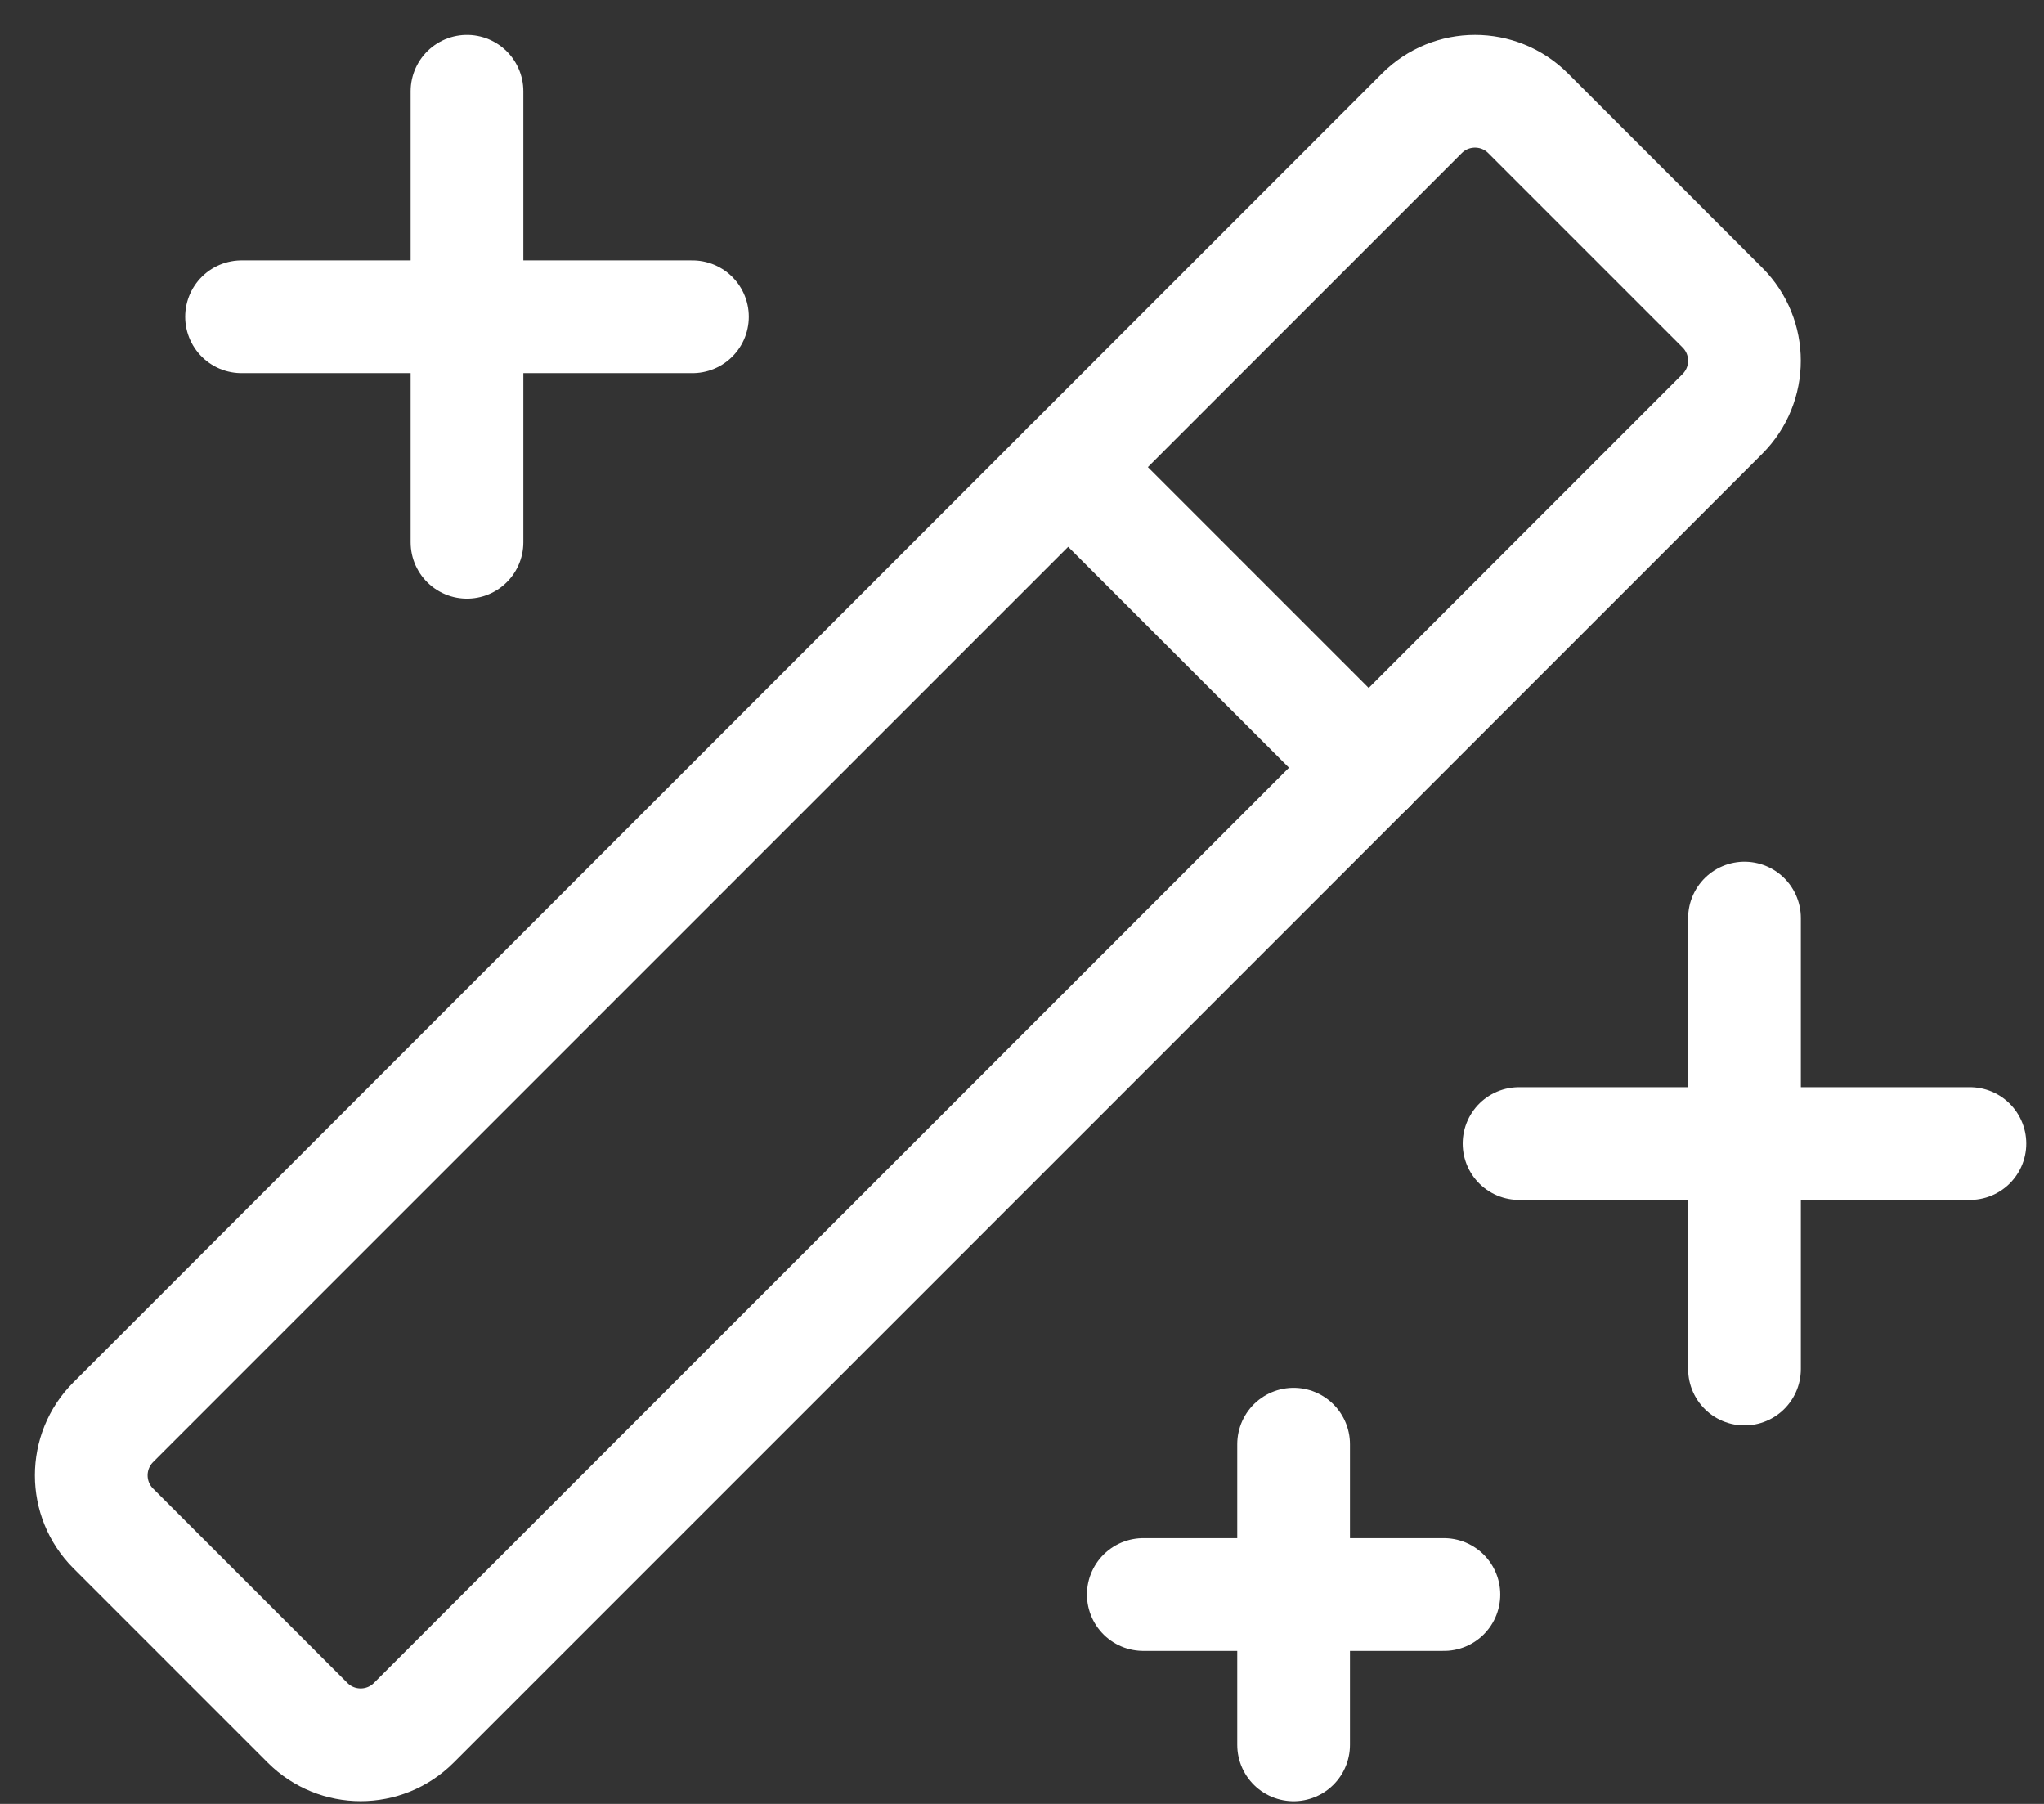
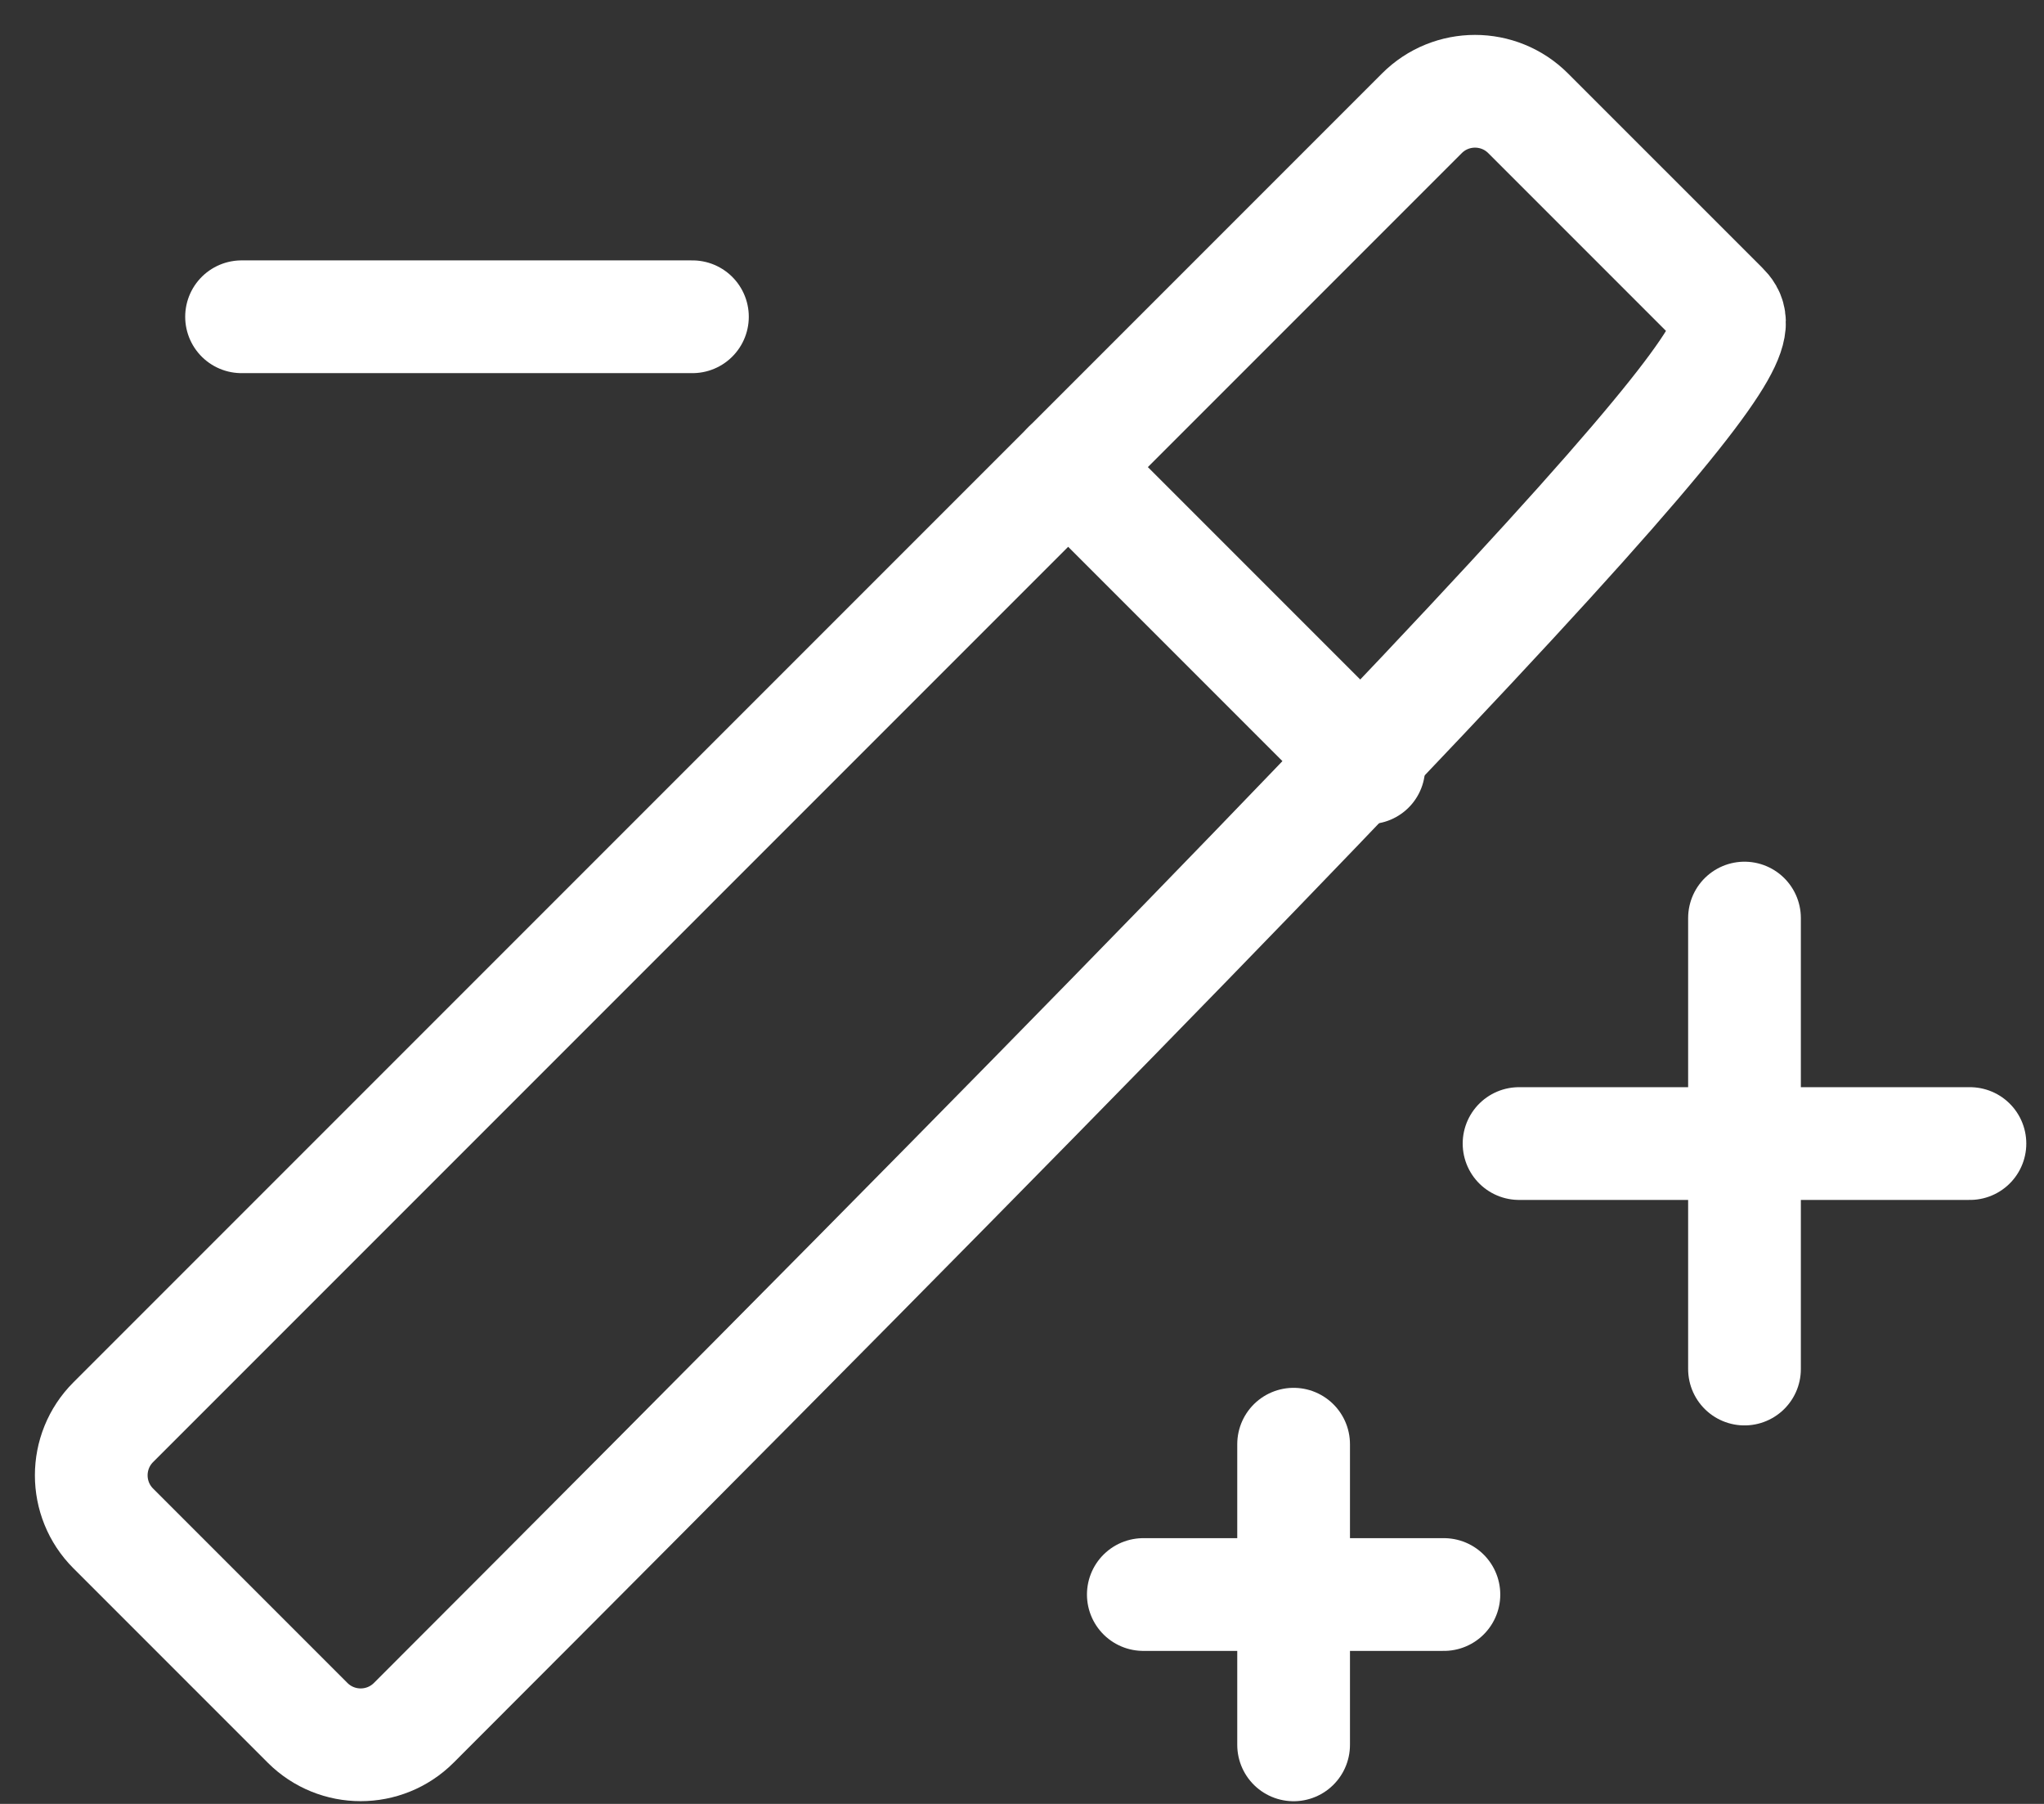
<svg xmlns="http://www.w3.org/2000/svg" width="34" height="30" viewBox="0 0 34 30" fill="none">
  <rect x="0" y="0" width="34" height="30" fill="#333333" stroke="none" />
  <path d="M29.018 15.268V22.768" stroke="white" stroke-width="1.875" stroke-linecap="round" stroke-linejoin="round" />
  <path d="M25.268 19.018H32.768" stroke="white" stroke-width="1.875" stroke-linecap="round" stroke-linejoin="round" />
-   <path d="M7.768 1.518V9.018" stroke="white" stroke-width="1.875" stroke-linecap="round" stroke-linejoin="round" />
  <path d="M4.018 5.268H11.518" stroke="white" stroke-width="1.875" stroke-linecap="round" stroke-linejoin="round" />
  <path d="M21.518 24.018V29.018" stroke="white" stroke-width="1.875" stroke-linecap="round" stroke-linejoin="round" />
  <path d="M19.018 26.518H24.018" stroke="white" stroke-width="1.875" stroke-linecap="round" stroke-linejoin="round" />
  <path d="M17.768 7.768L22.768 12.768" stroke="white" stroke-width="1.875" stroke-linecap="round" stroke-linejoin="round" />
-   <path d="M23.652 1.884L1.884 23.652C1.396 24.14 1.396 24.931 1.884 25.419L5.116 28.651C5.604 29.139 6.395 29.139 6.883 28.651L28.651 6.883C29.139 6.395 29.139 5.604 28.651 5.116L25.419 1.884C24.931 1.396 24.14 1.396 23.652 1.884Z" stroke="white" stroke-width="1.875" stroke-linecap="round" stroke-linejoin="round" />
+   <path d="M23.652 1.884L1.884 23.652C1.396 24.14 1.396 24.931 1.884 25.419L5.116 28.651C5.604 29.139 6.395 29.139 6.883 28.651C29.139 6.395 29.139 5.604 28.651 5.116L25.419 1.884C24.931 1.396 24.14 1.396 23.652 1.884Z" stroke="white" stroke-width="1.875" stroke-linecap="round" stroke-linejoin="round" />
</svg>